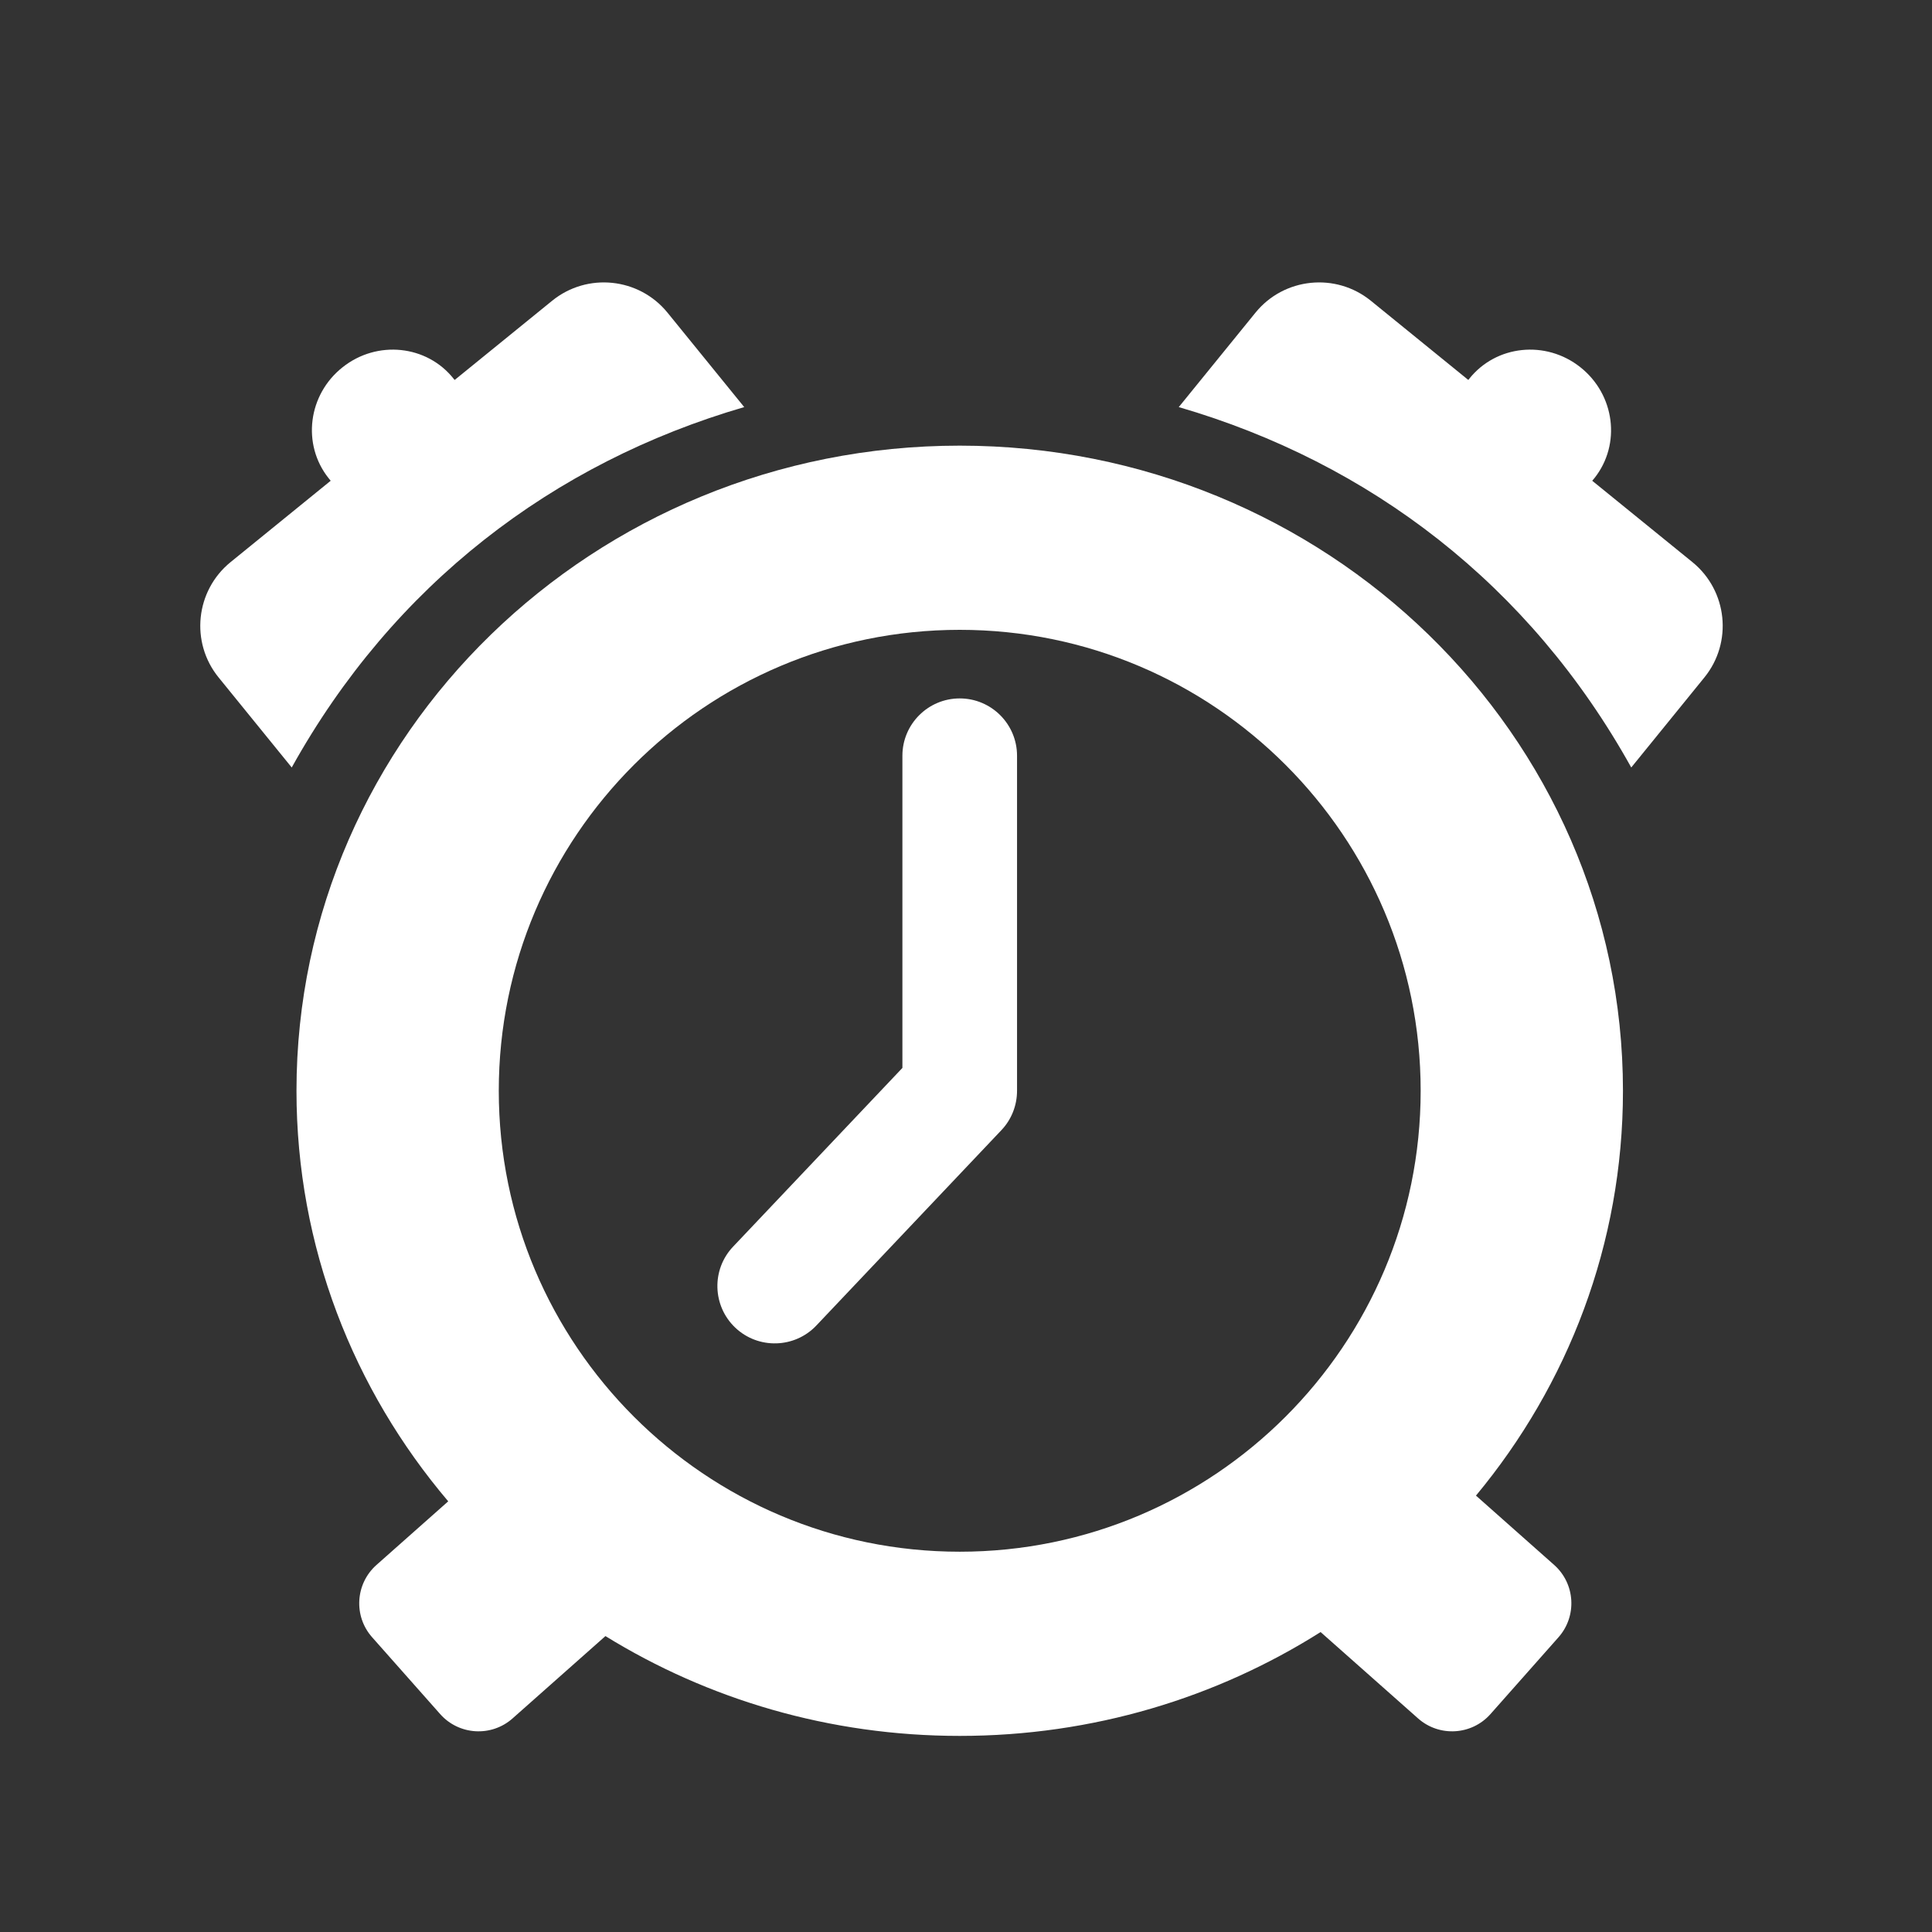
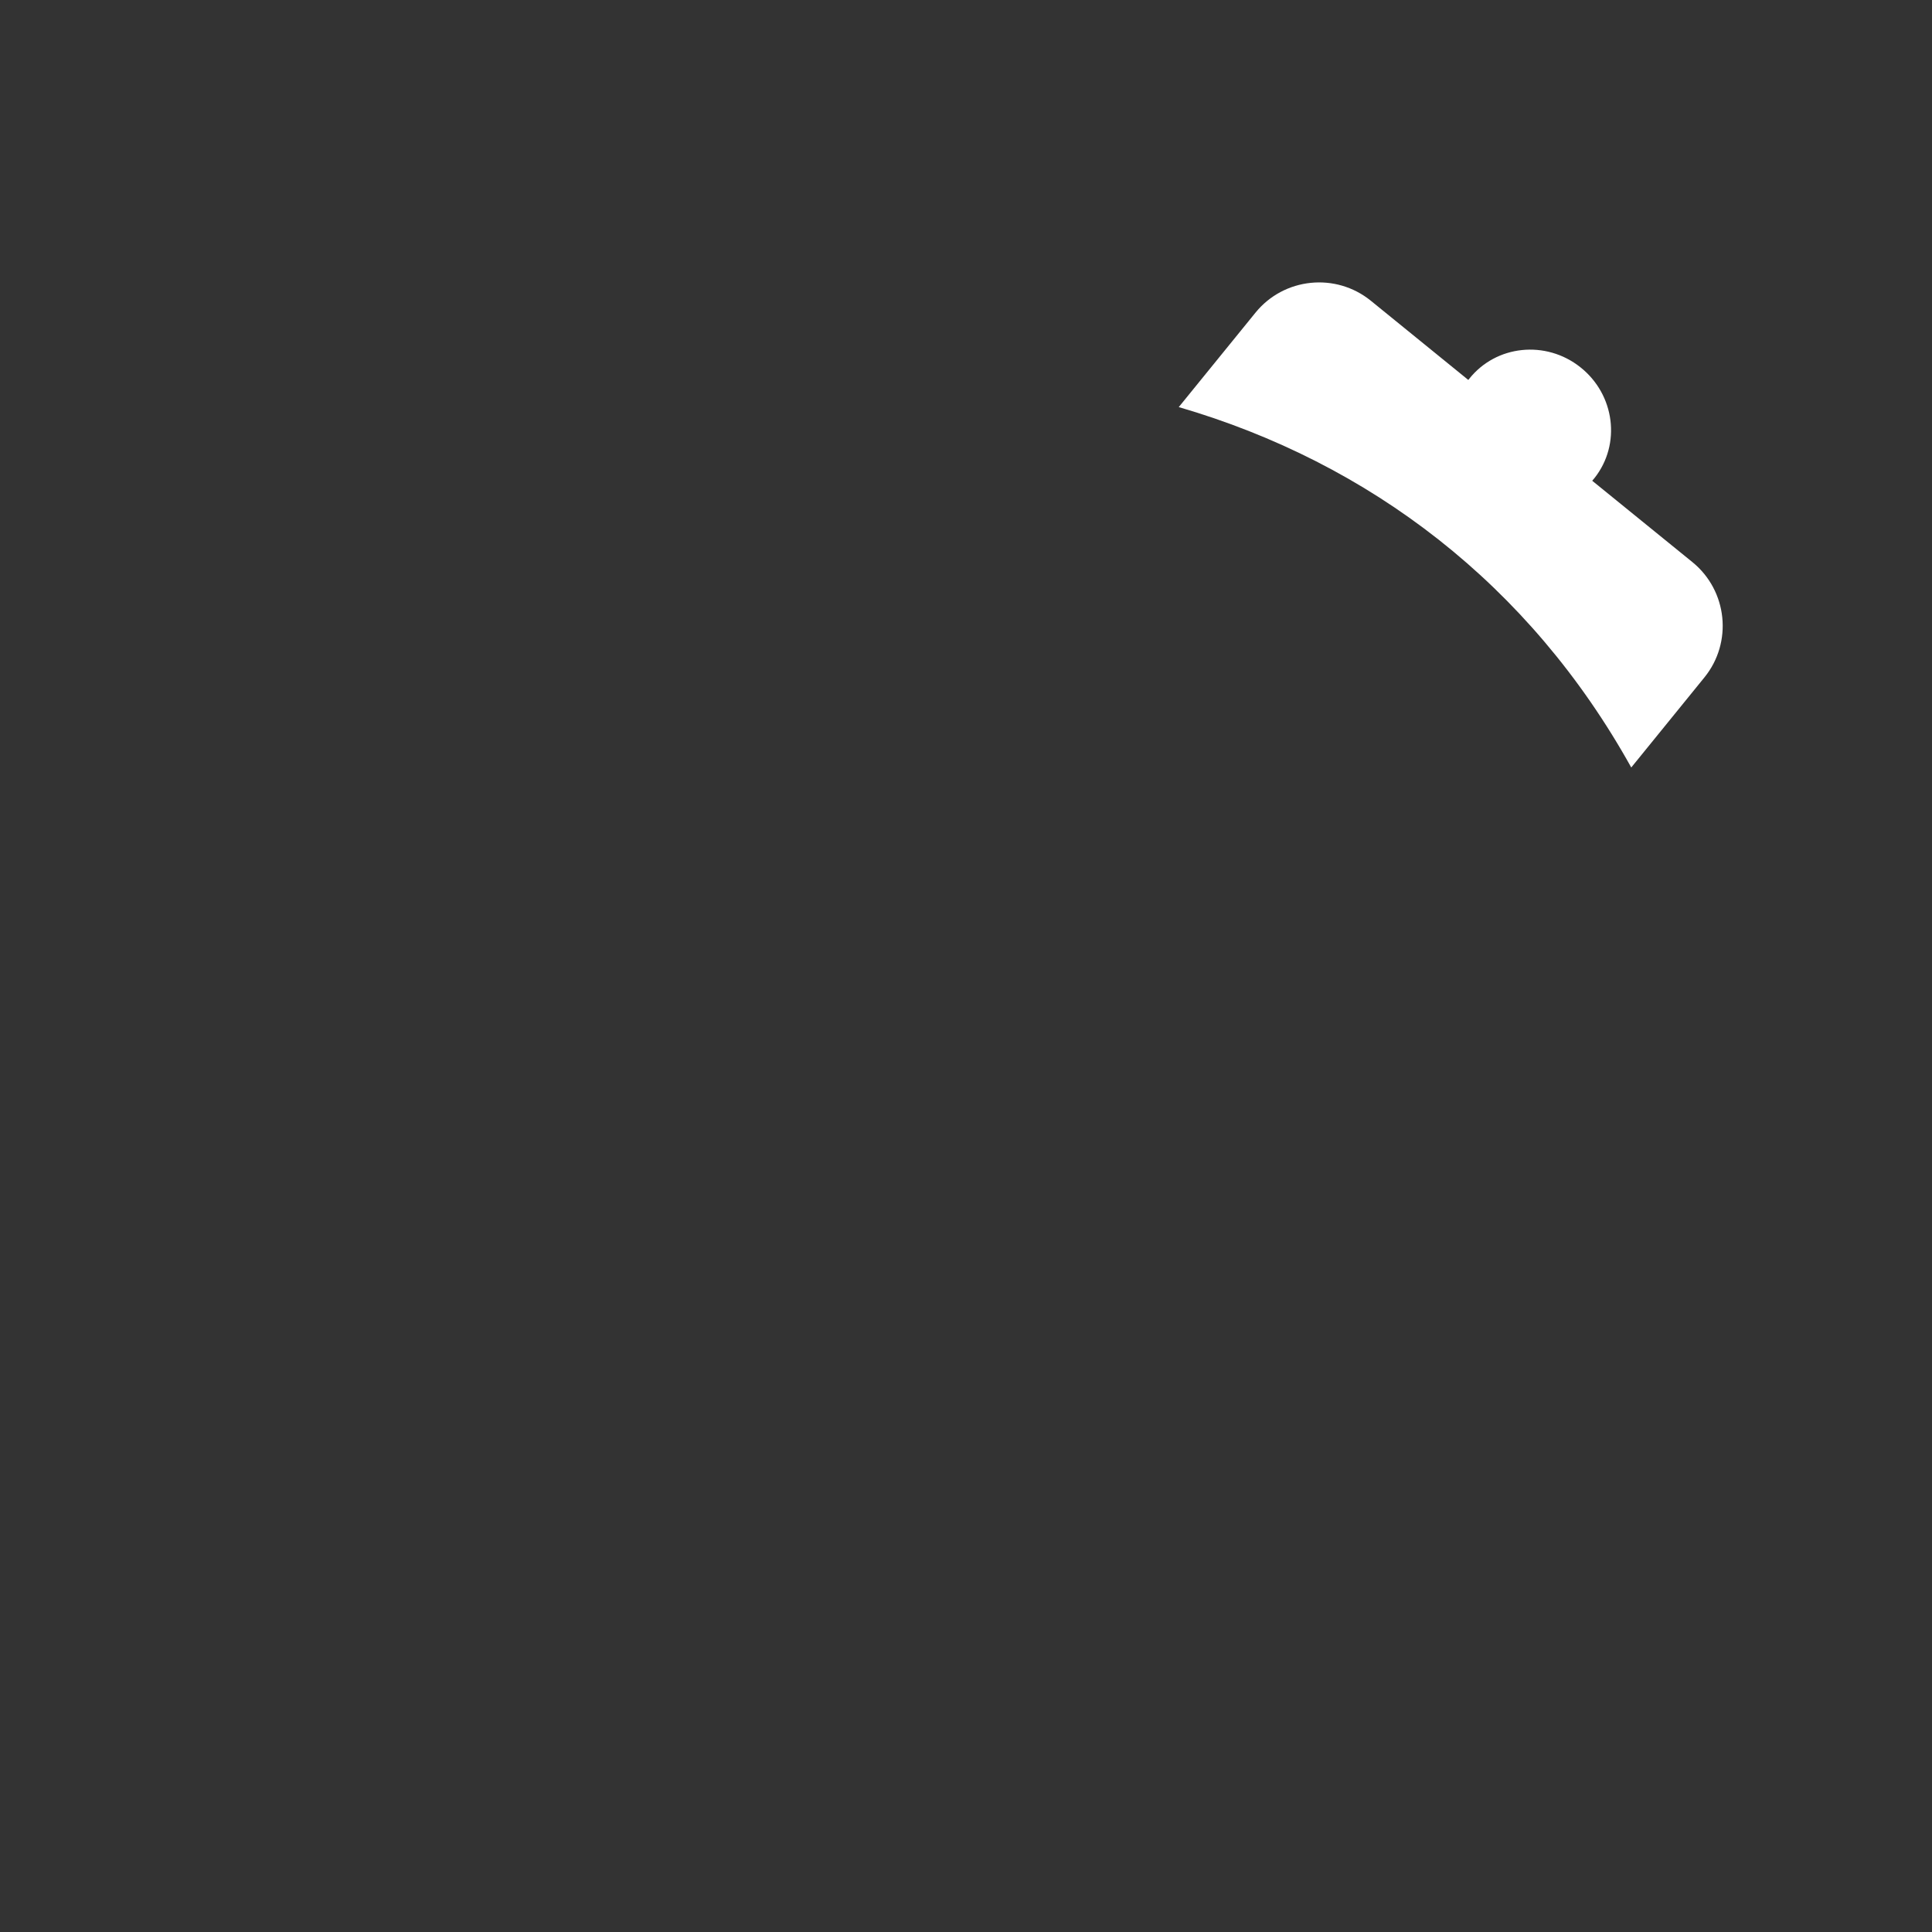
<svg xmlns="http://www.w3.org/2000/svg" width="100%" height="100%" viewBox="0 0 24 24" version="1.1" xml:space="preserve" style="fill-rule:evenodd;clip-rule:evenodd;stroke-linejoin:round;stroke-miterlimit:2;">
  <rect x="0" y="0" width="24" height="24" fill="#333333" stroke="none" />
  <g>
-     <path d="M11.21,13.266l0,-3.878c0,-0.393 0.319,-0.712 0.712,-0.712c0.393,0 0.712,0.319 0.712,0.712l0,4.162c0,0.182 -0.069,0.358 -0.195,0.49l-2.298,2.426c-0.27,0.285 -0.722,0.297 -1.007,0.027c-0.285,-0.27 -0.298,-0.722 -0.027,-1.007l2.103,-2.22Z" style="fill:#fff;" />
-     <path d="M5.568,18.65c-1.177,-1.386 -1.885,-3.163 -1.885,-5.1c0,-4.423 3.692,-8.014 8.239,-8.014c4.547,0 8.239,3.591 8.239,8.014c0,1.904 -0.684,3.654 -1.826,5.029l0.971,0.861c0.263,0.233 0.287,0.636 0.054,0.899l-0.845,0.954c-0.233,0.263 -0.636,0.287 -0.899,0.054l-1.211,-1.073c-1.291,0.816 -2.83,1.29 -4.483,1.29c-1.618,0 -3.127,-0.454 -4.401,-1.24l-1.154,1.023c-0.263,0.233 -0.666,0.209 -0.899,-0.054l-0.845,-0.954c-0.234,-0.263 -0.209,-0.666 0.054,-0.899l0.891,-0.79Zm6.354,-10.826c3.161,0 5.726,2.566 5.726,5.726c0,3.16 -2.565,5.726 -5.726,5.726c-3.16,0 -5.726,-2.566 -5.726,-5.726c0,-3.16 2.566,-5.726 5.726,-5.726Z" style="fill:#fff;" />
-     <path d="M4.108,5.972c-0.009,-0.011 -0.018,-0.022 -0.027,-0.033c-0.333,-0.42 -0.255,-1.037 0.175,-1.377c0.429,-0.341 1.048,-0.276 1.38,0.144c0.004,0.004 0.008,0.009 0.012,0.014l1.211,-0.984c0.436,-0.354 1.078,-0.288 1.433,0.148l0.953,1.173c-2.376,0.692 -4.36,2.208 -5.621,4.477l-0.908,-1.118c-0.355,-0.436 -0.288,-1.078 0.148,-1.433l1.244,-1.011Z" style="fill:#fff;" />
    <path d="M19.779,5.972c0.01,-0.011 0.019,-0.022 0.028,-0.033c0.333,-0.42 0.254,-1.037 -0.175,-1.377c-0.429,-0.341 -1.048,-0.276 -1.381,0.144c-0.003,0.004 -0.007,0.009 -0.011,0.014l-1.211,-0.984c-0.436,-0.354 -1.079,-0.288 -1.433,0.148l-0.953,1.173c2.376,0.692 4.36,2.208 5.621,4.477l0.908,-1.118c0.355,-0.436 0.288,-1.078 -0.148,-1.433l-1.245,-1.011Z" style="fill:#fff;" />
  </g>
</svg>